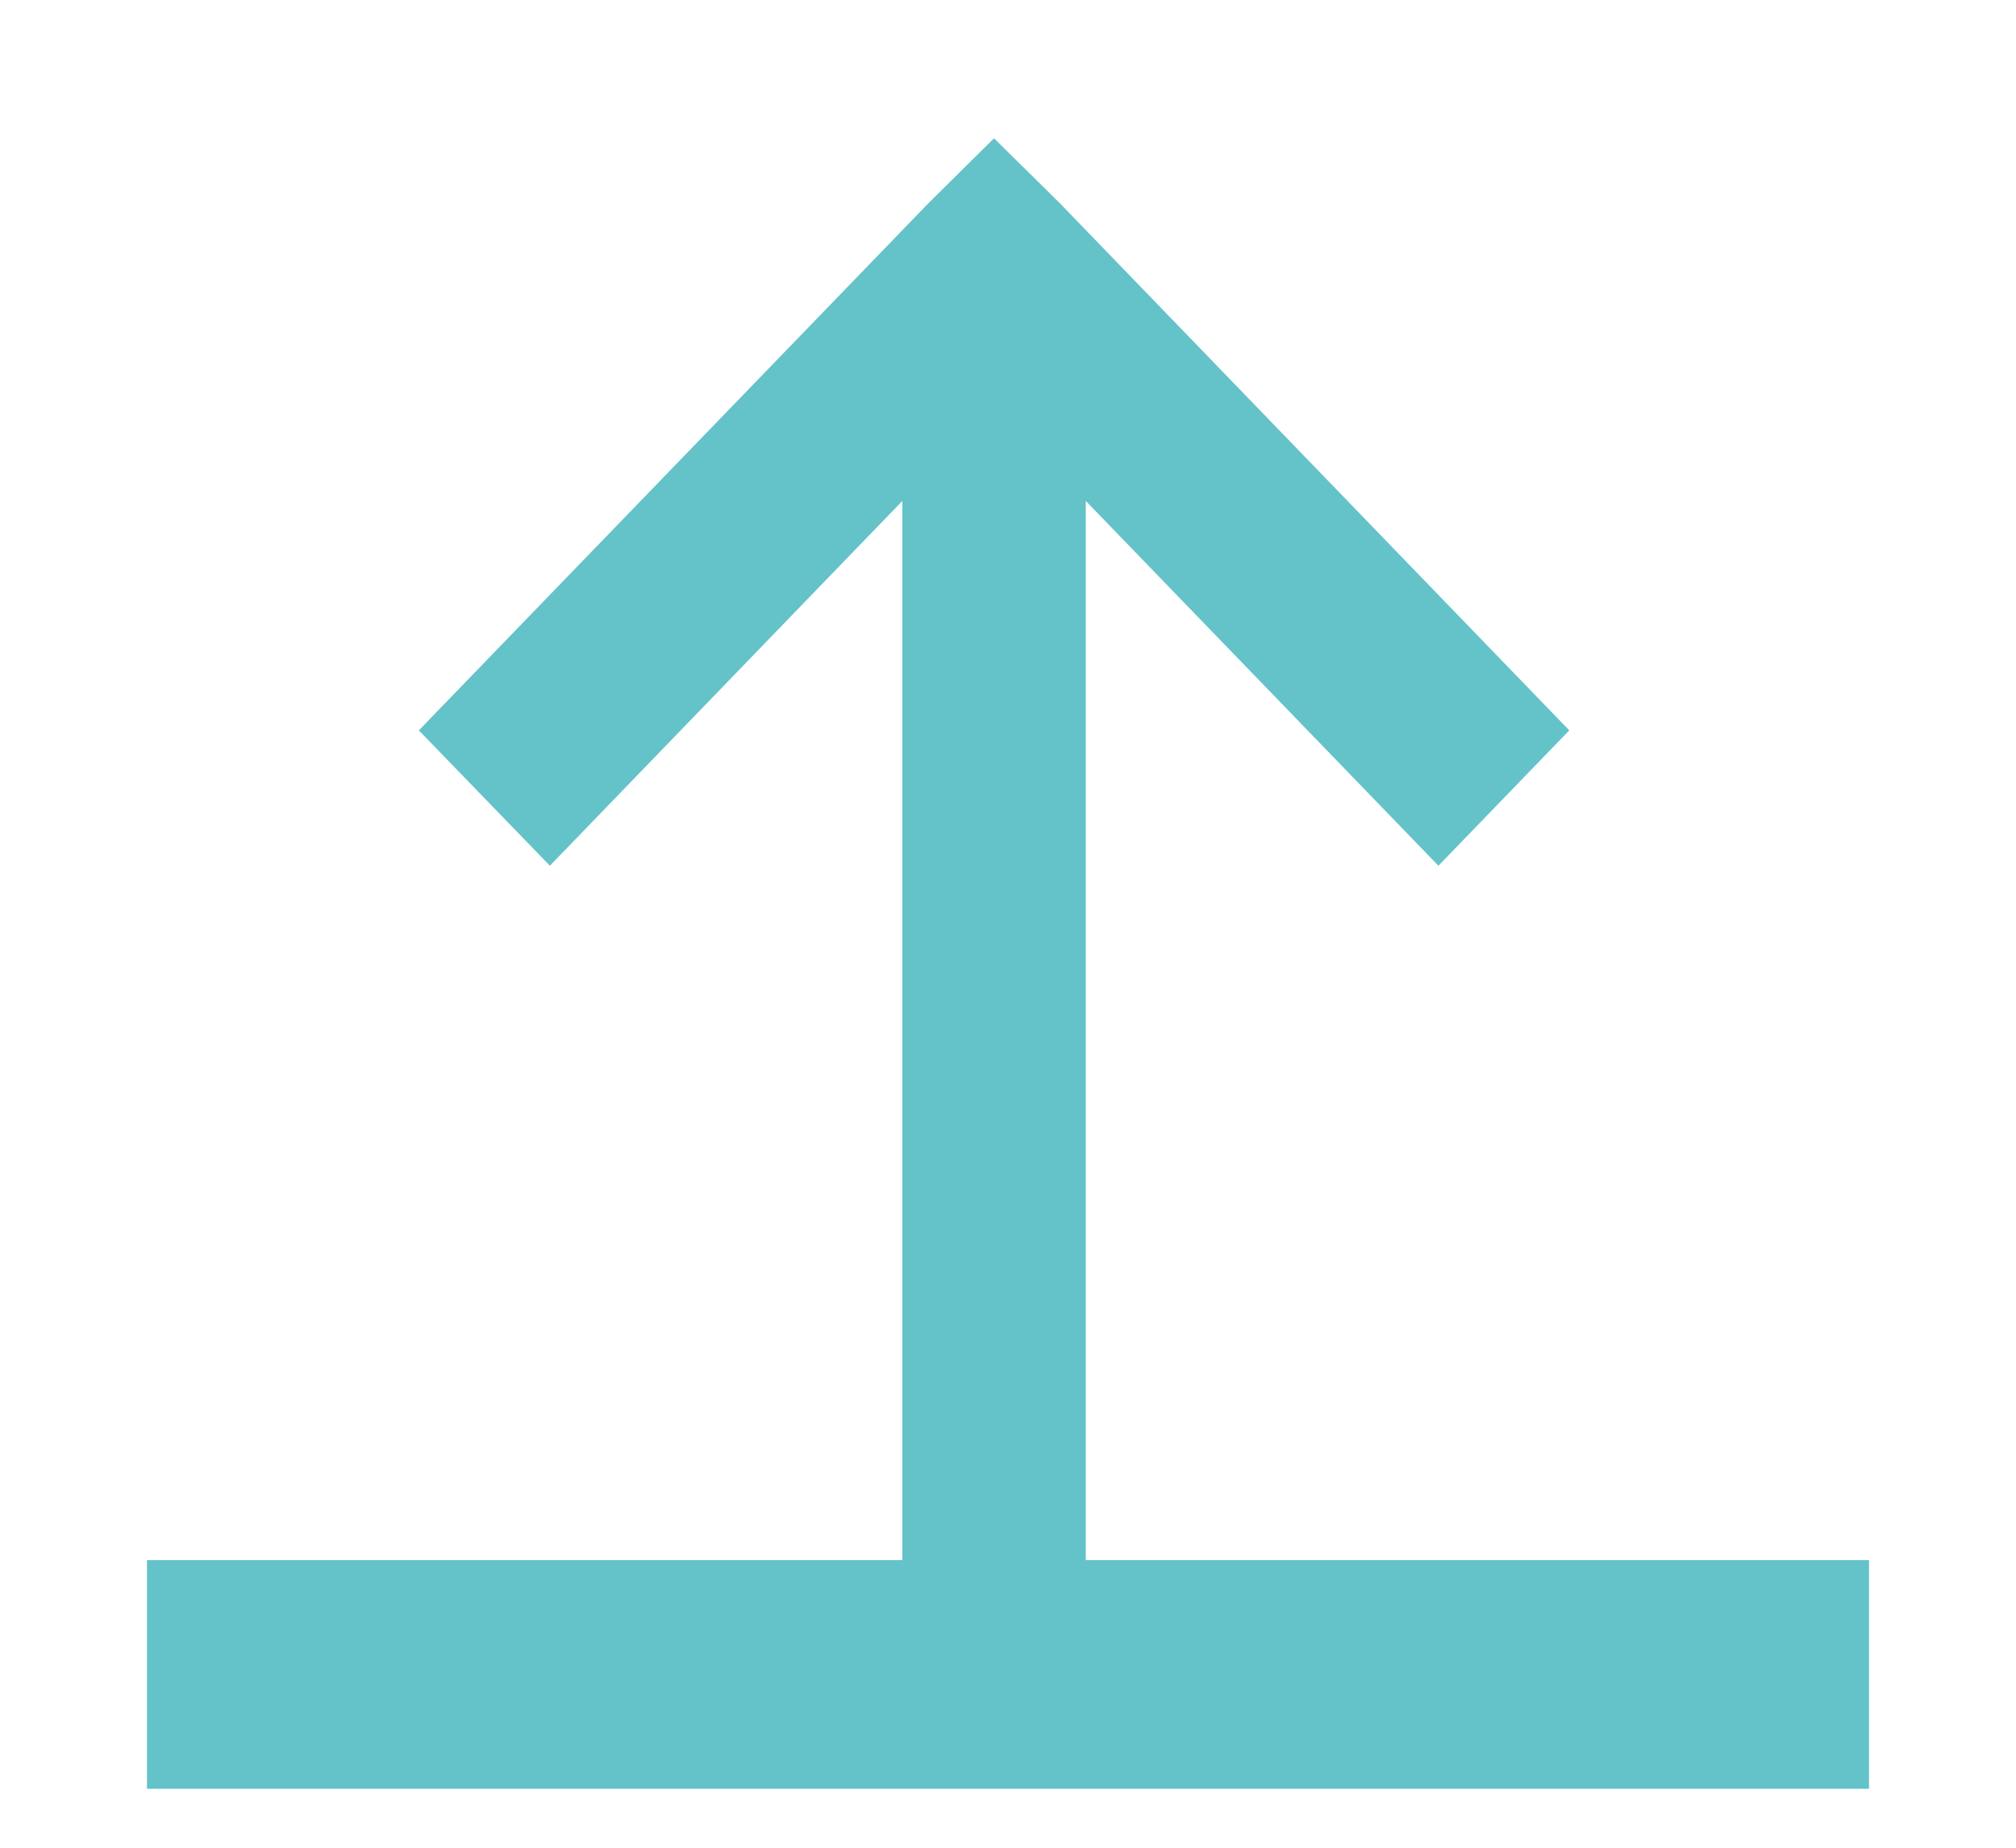
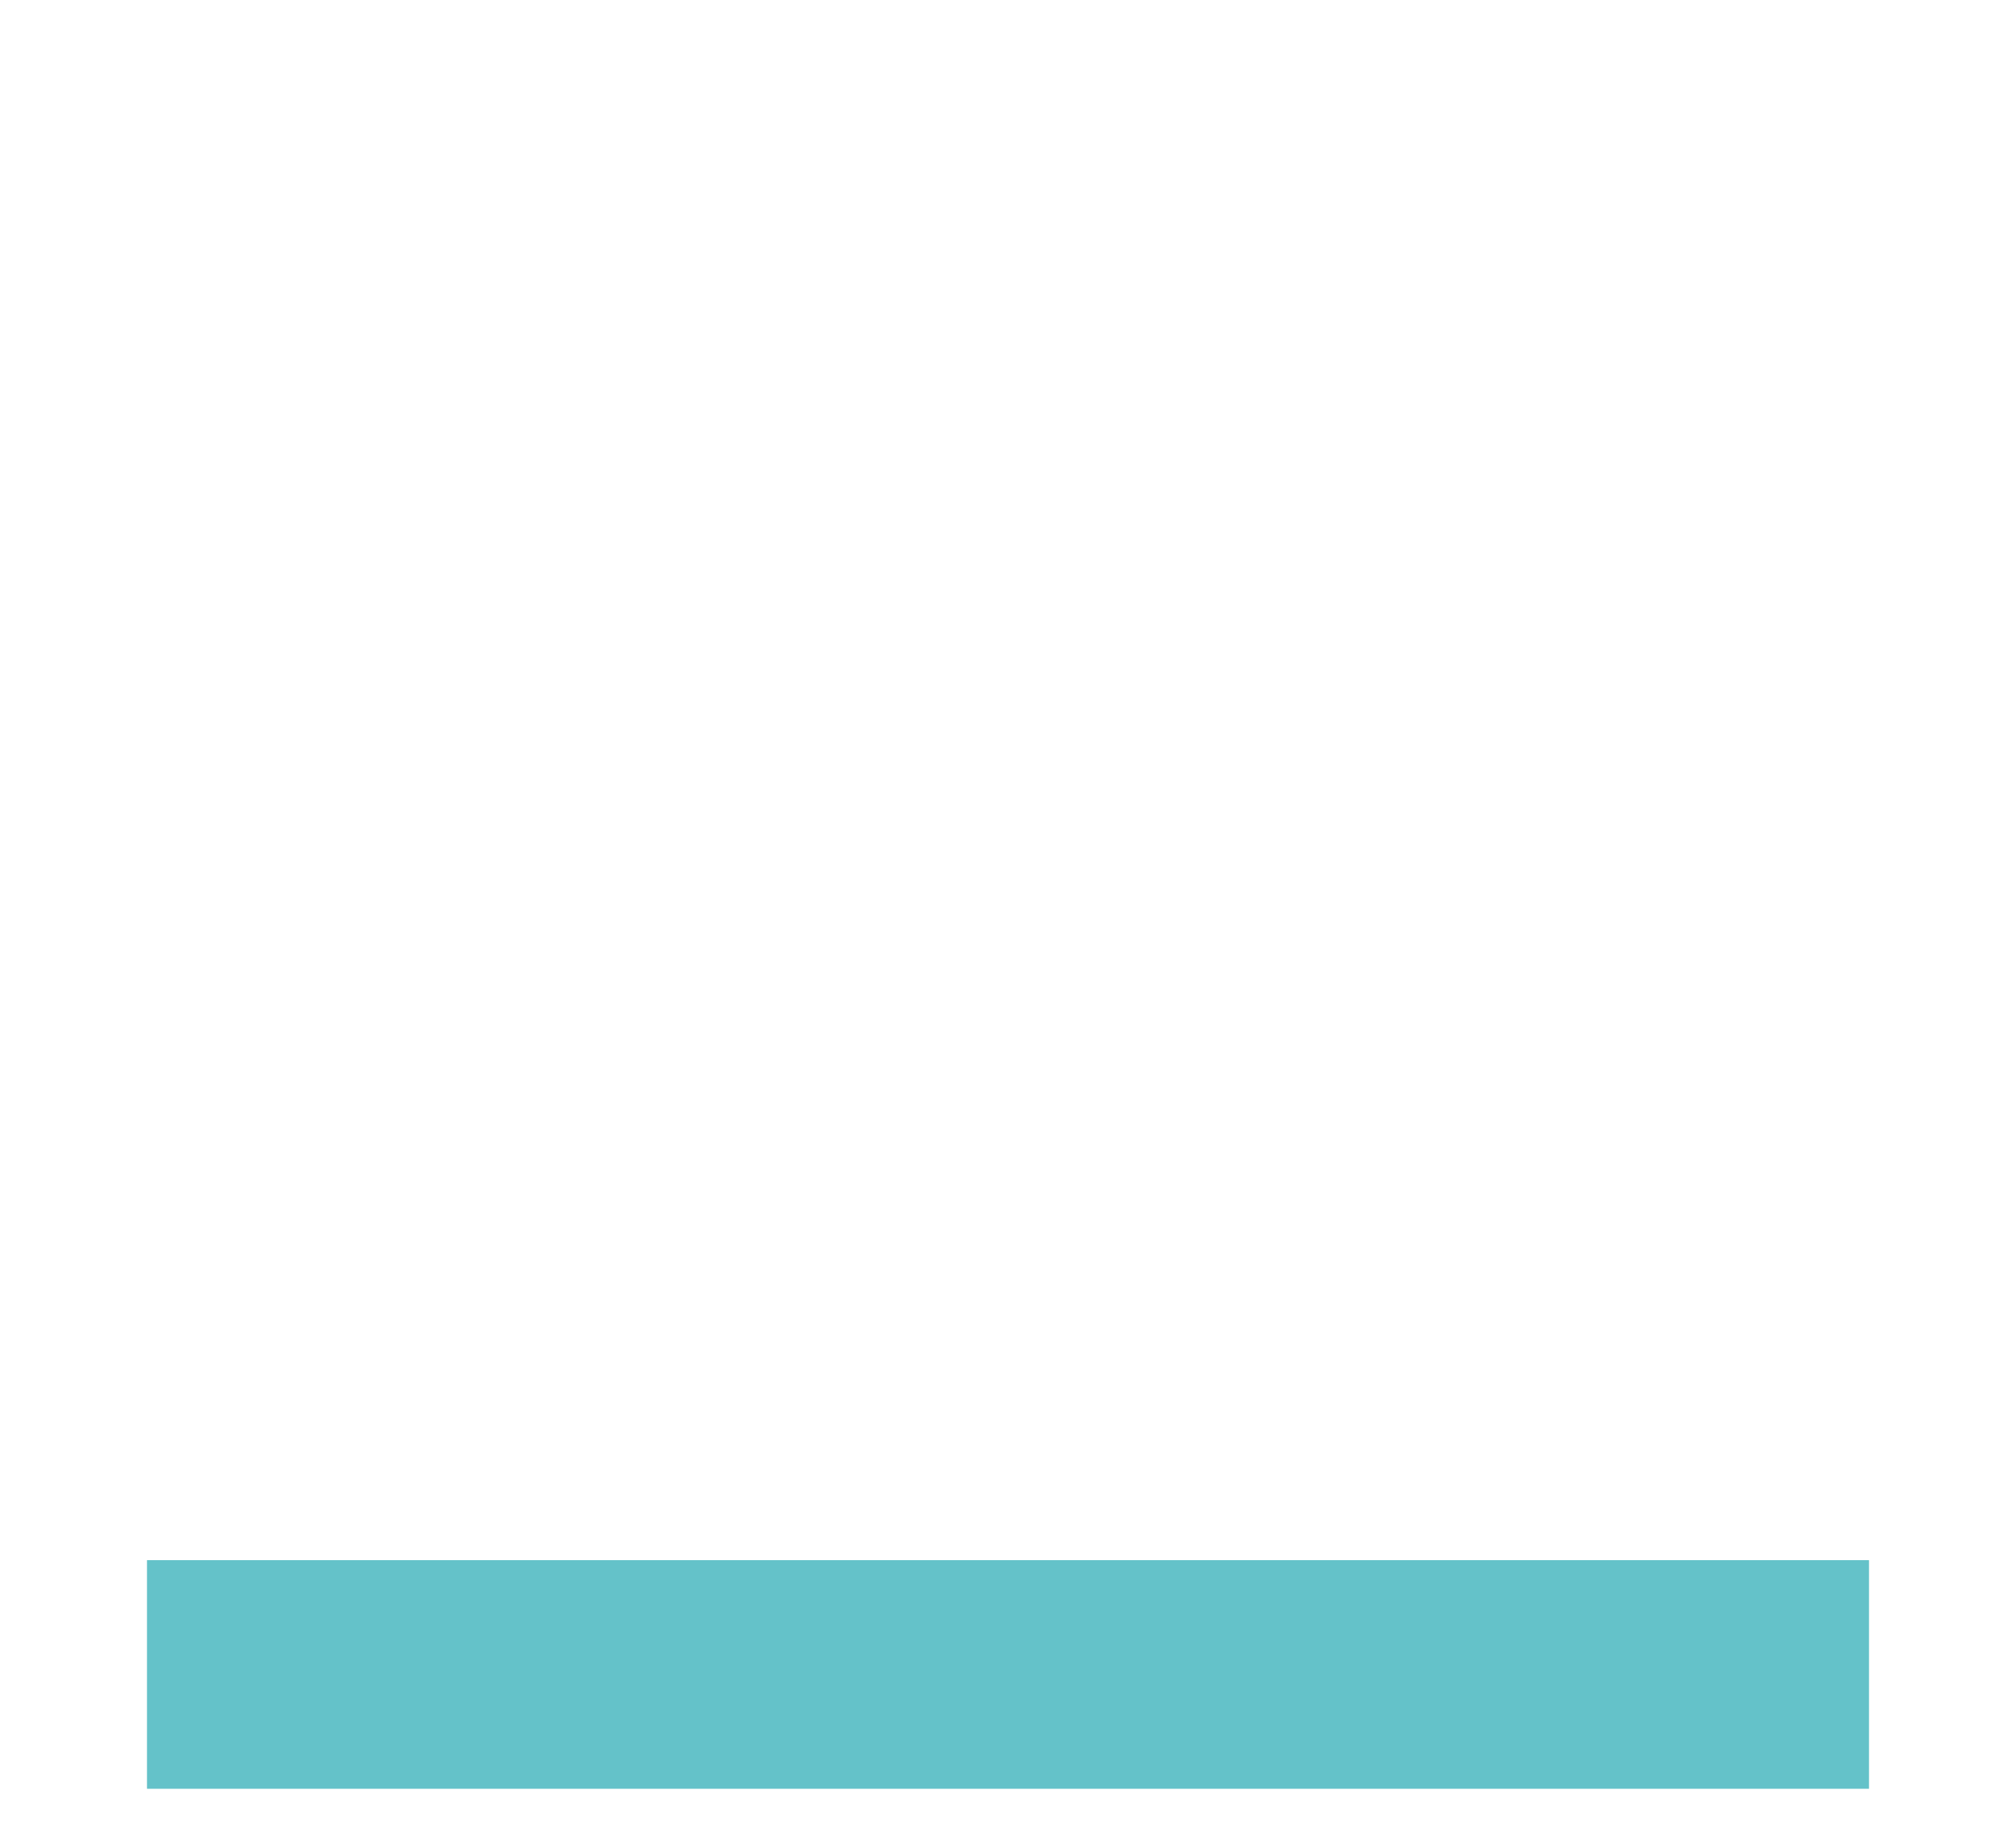
<svg xmlns="http://www.w3.org/2000/svg" width="12px" height="11px" viewBox="0 0 12 11" version="1.1">
  <g id="Resultlist" stroke="none" stroke-width="1" fill="none" fill-rule="evenodd">
    <g id="bp-980px---Resultlist" transform="translate(-172, -472)" fill="#64C2C9" stroke="#64C2C9">
      <g id="1/3-Tarif-Kachel" transform="translate(8, 260)">
        <g id="Down--UpLoad" transform="translate(27, 165)">
          <g id="Upload" transform="translate(135, 0)">
            <g id="Icon/activ/download" transform="translate(3, 48)">
              <g>
-                 <polygon id="Shape" stroke-width="0.25" fill-rule="nonzero" transform="translate(4.917, 4.444) rotate(-180) translate(-4.917, -4.444) " points="4.917 8.889 5.219 8.59 8.167 5.54 7.561 4.914 5.338 7.215 5.338 0 4.496 0 4.496 7.215 2.272 4.914 1.667 5.54 4.614 8.59" />
                <polygon id="Rectangle-path" stroke-width="0.25" fill-rule="nonzero" points="0 8.413 10 8.413 10 9.524 0 9.524" />
              </g>
            </g>
          </g>
        </g>
      </g>
    </g>
  </g>
</svg>